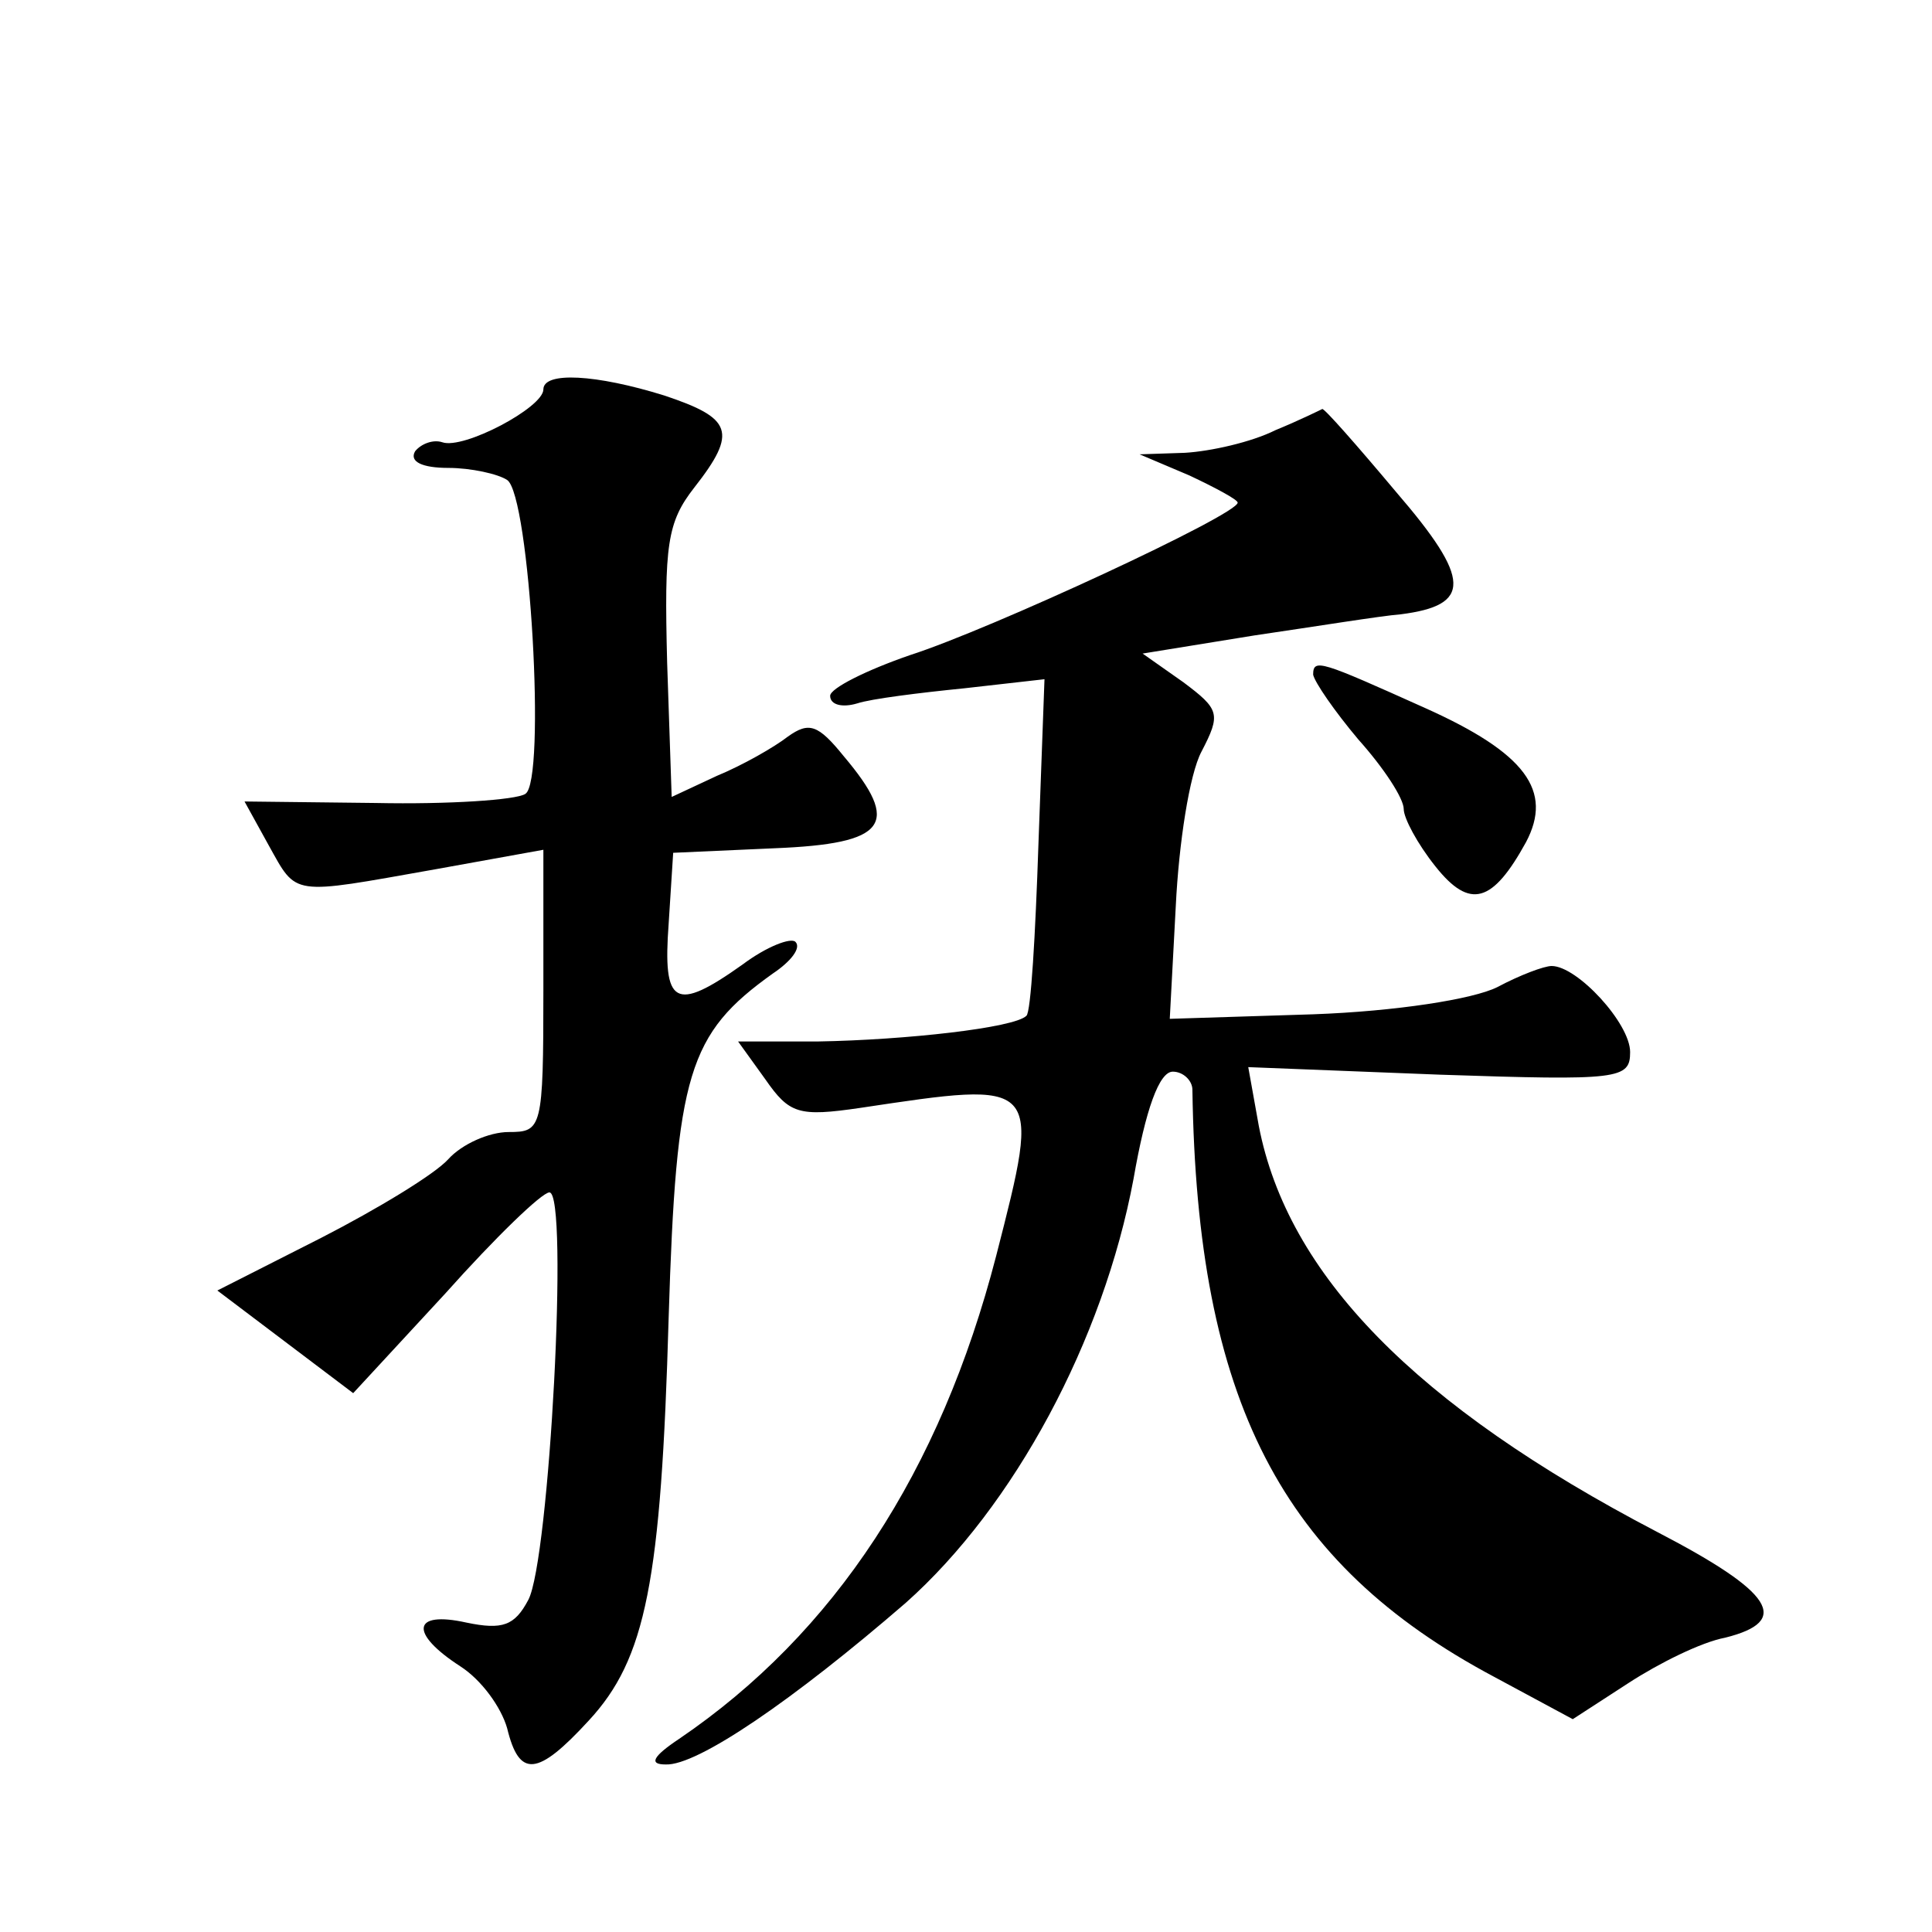
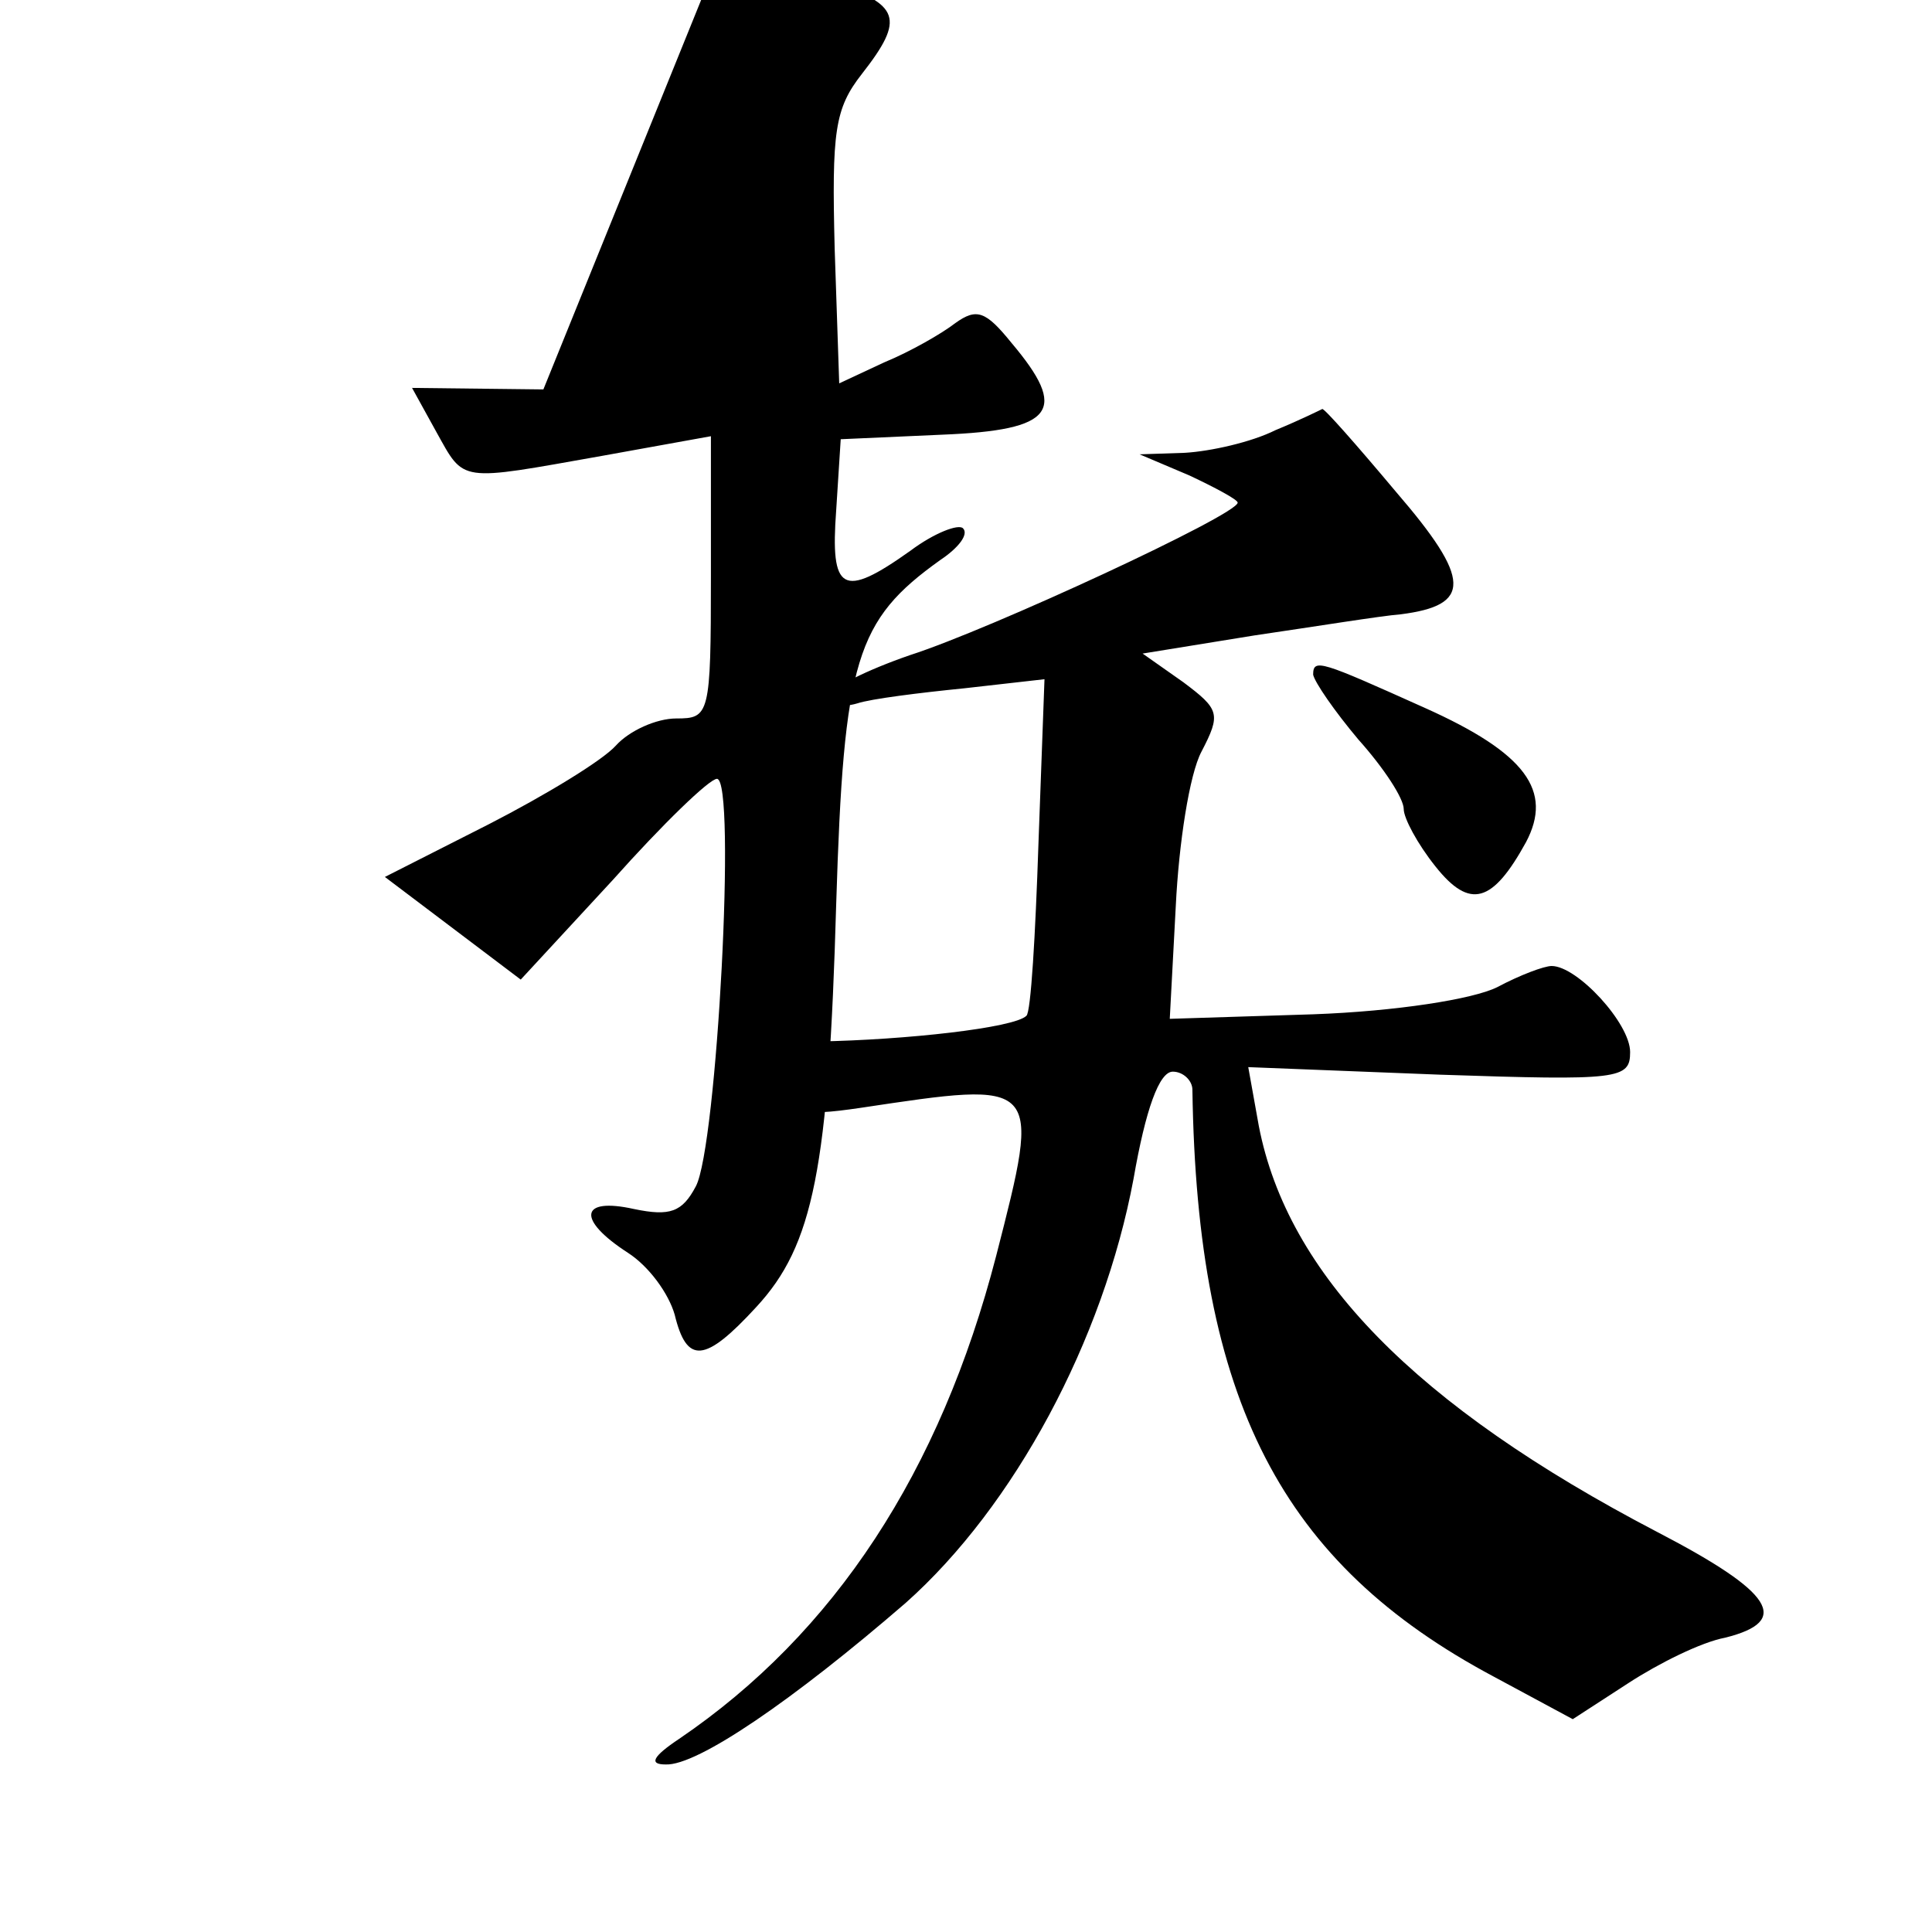
<svg xmlns="http://www.w3.org/2000/svg" version="1.0" width="128pt" height="128pt" viewBox="0 0 128 128" preserveAspectRatio="xMidYMid meet">
  <g transform="translate(0,128) scale(0.1,-0.1)" fill="#0" stroke="none">
-     <path d="M360 1022 c0 -12 -53 -40 -67 -35 -6 2 -14 -1 -18 -6 -4 -7 5 -11 22 -11 15 0 33 -4 39 -8 15 -10 26 -200 12 -208 -6 -4 -51 -7 -99 -6 l-87 1 16 -29 c19 -34 14 -33 110 -16 l72 13 0 -93 c0 -92 -1 -94 -23 -94 -13 0 -31 -8 -40 -18 -9 -10 -47 -33 -84 -52 l-69 -35 45 -34 45 -34 61 66 c33 37 64 67 69 67 13 0 0 -244 -14 -270 -9 -17 -17 -20 -41 -15 -36 8 -38 -7 -4 -29 14 -9 27 -27 31 -41 8 -33 20 -32 54 5 38 41 48 92 53 267 5 162 13 188 69 228 12 8 19 17 15 21 -3 3 -19 -3 -35 -15 -45 -32 -53 -27 -49 27 l3 47 67 3 c75 3 84 16 46 61 -17 21 -23 23 -37 13 -9 -7 -30 -19 -47 -26 l-30 -14 -3 89 c-2 78 0 93 18 116 29 37 25 46 -20 61 -45 14 -80 16 -80 4z M845 995 c-16 -8 -43 -14 -60 -15 l-30 -1 33 -14 c17 -8 32 -16 32 -18 0 -8 -164 -84 -217 -101 -29 -10 -53 -22 -53 -27 0 -6 8 -8 18 -5 9 3 41 7 71 10 l53 6 -4 -109 c-2 -60 -5 -112 -8 -114 -8 -8 -80 -16 -138 -17 l-53 0 18 -25 c16 -23 22 -25 63 -19 120 18 120 19 90 -98 -37 -143 -107 -250 -210 -320 -18 -12 -20 -17 -9 -17 21 -1 85 43 159 107 72 64 131 174 151 281 8 46 17 71 26 71 7 0 13 -6 13 -12 3 -206 59 -314 200 -389 l52 -28 37 24 c20 13 48 27 64 30 44 11 32 30 -45 70 -161 84 -245 171 -264 269 l-7 39 127 -5 c119 -4 126 -3 126 15 0 19 -35 57 -52 57 -5 0 -21 -6 -36 -14 -16 -8 -67 -16 -122 -18 l-95 -3 4 75 c2 41 9 87 17 102 13 25 12 28 -12 46 l-27 19 74 12 c41 6 84 13 97 14 47 6 47 23 -3 81 -26 31 -48 56 -49 55 0 0 -14 -7 -31 -14z M870 833 c1 -5 14 -24 30 -43 17 -19 30 -39 30 -46 0 -6 9 -23 21 -38 23 -29 38 -24 60 16 18 34 0 59 -67 89 -69 31 -74 33 -74 22z" />
+     <path d="M360 1022 l-87 1 16 -29 c19 -34 14 -33 110 -16 l72 13 0 -93 c0 -92 -1 -94 -23 -94 -13 0 -31 -8 -40 -18 -9 -10 -47 -33 -84 -52 l-69 -35 45 -34 45 -34 61 66 c33 37 64 67 69 67 13 0 0 -244 -14 -270 -9 -17 -17 -20 -41 -15 -36 8 -38 -7 -4 -29 14 -9 27 -27 31 -41 8 -33 20 -32 54 5 38 41 48 92 53 267 5 162 13 188 69 228 12 8 19 17 15 21 -3 3 -19 -3 -35 -15 -45 -32 -53 -27 -49 27 l3 47 67 3 c75 3 84 16 46 61 -17 21 -23 23 -37 13 -9 -7 -30 -19 -47 -26 l-30 -14 -3 89 c-2 78 0 93 18 116 29 37 25 46 -20 61 -45 14 -80 16 -80 4z M845 995 c-16 -8 -43 -14 -60 -15 l-30 -1 33 -14 c17 -8 32 -16 32 -18 0 -8 -164 -84 -217 -101 -29 -10 -53 -22 -53 -27 0 -6 8 -8 18 -5 9 3 41 7 71 10 l53 6 -4 -109 c-2 -60 -5 -112 -8 -114 -8 -8 -80 -16 -138 -17 l-53 0 18 -25 c16 -23 22 -25 63 -19 120 18 120 19 90 -98 -37 -143 -107 -250 -210 -320 -18 -12 -20 -17 -9 -17 21 -1 85 43 159 107 72 64 131 174 151 281 8 46 17 71 26 71 7 0 13 -6 13 -12 3 -206 59 -314 200 -389 l52 -28 37 24 c20 13 48 27 64 30 44 11 32 30 -45 70 -161 84 -245 171 -264 269 l-7 39 127 -5 c119 -4 126 -3 126 15 0 19 -35 57 -52 57 -5 0 -21 -6 -36 -14 -16 -8 -67 -16 -122 -18 l-95 -3 4 75 c2 41 9 87 17 102 13 25 12 28 -12 46 l-27 19 74 12 c41 6 84 13 97 14 47 6 47 23 -3 81 -26 31 -48 56 -49 55 0 0 -14 -7 -31 -14z M870 833 c1 -5 14 -24 30 -43 17 -19 30 -39 30 -46 0 -6 9 -23 21 -38 23 -29 38 -24 60 16 18 34 0 59 -67 89 -69 31 -74 33 -74 22z" />
  </g>
</svg>